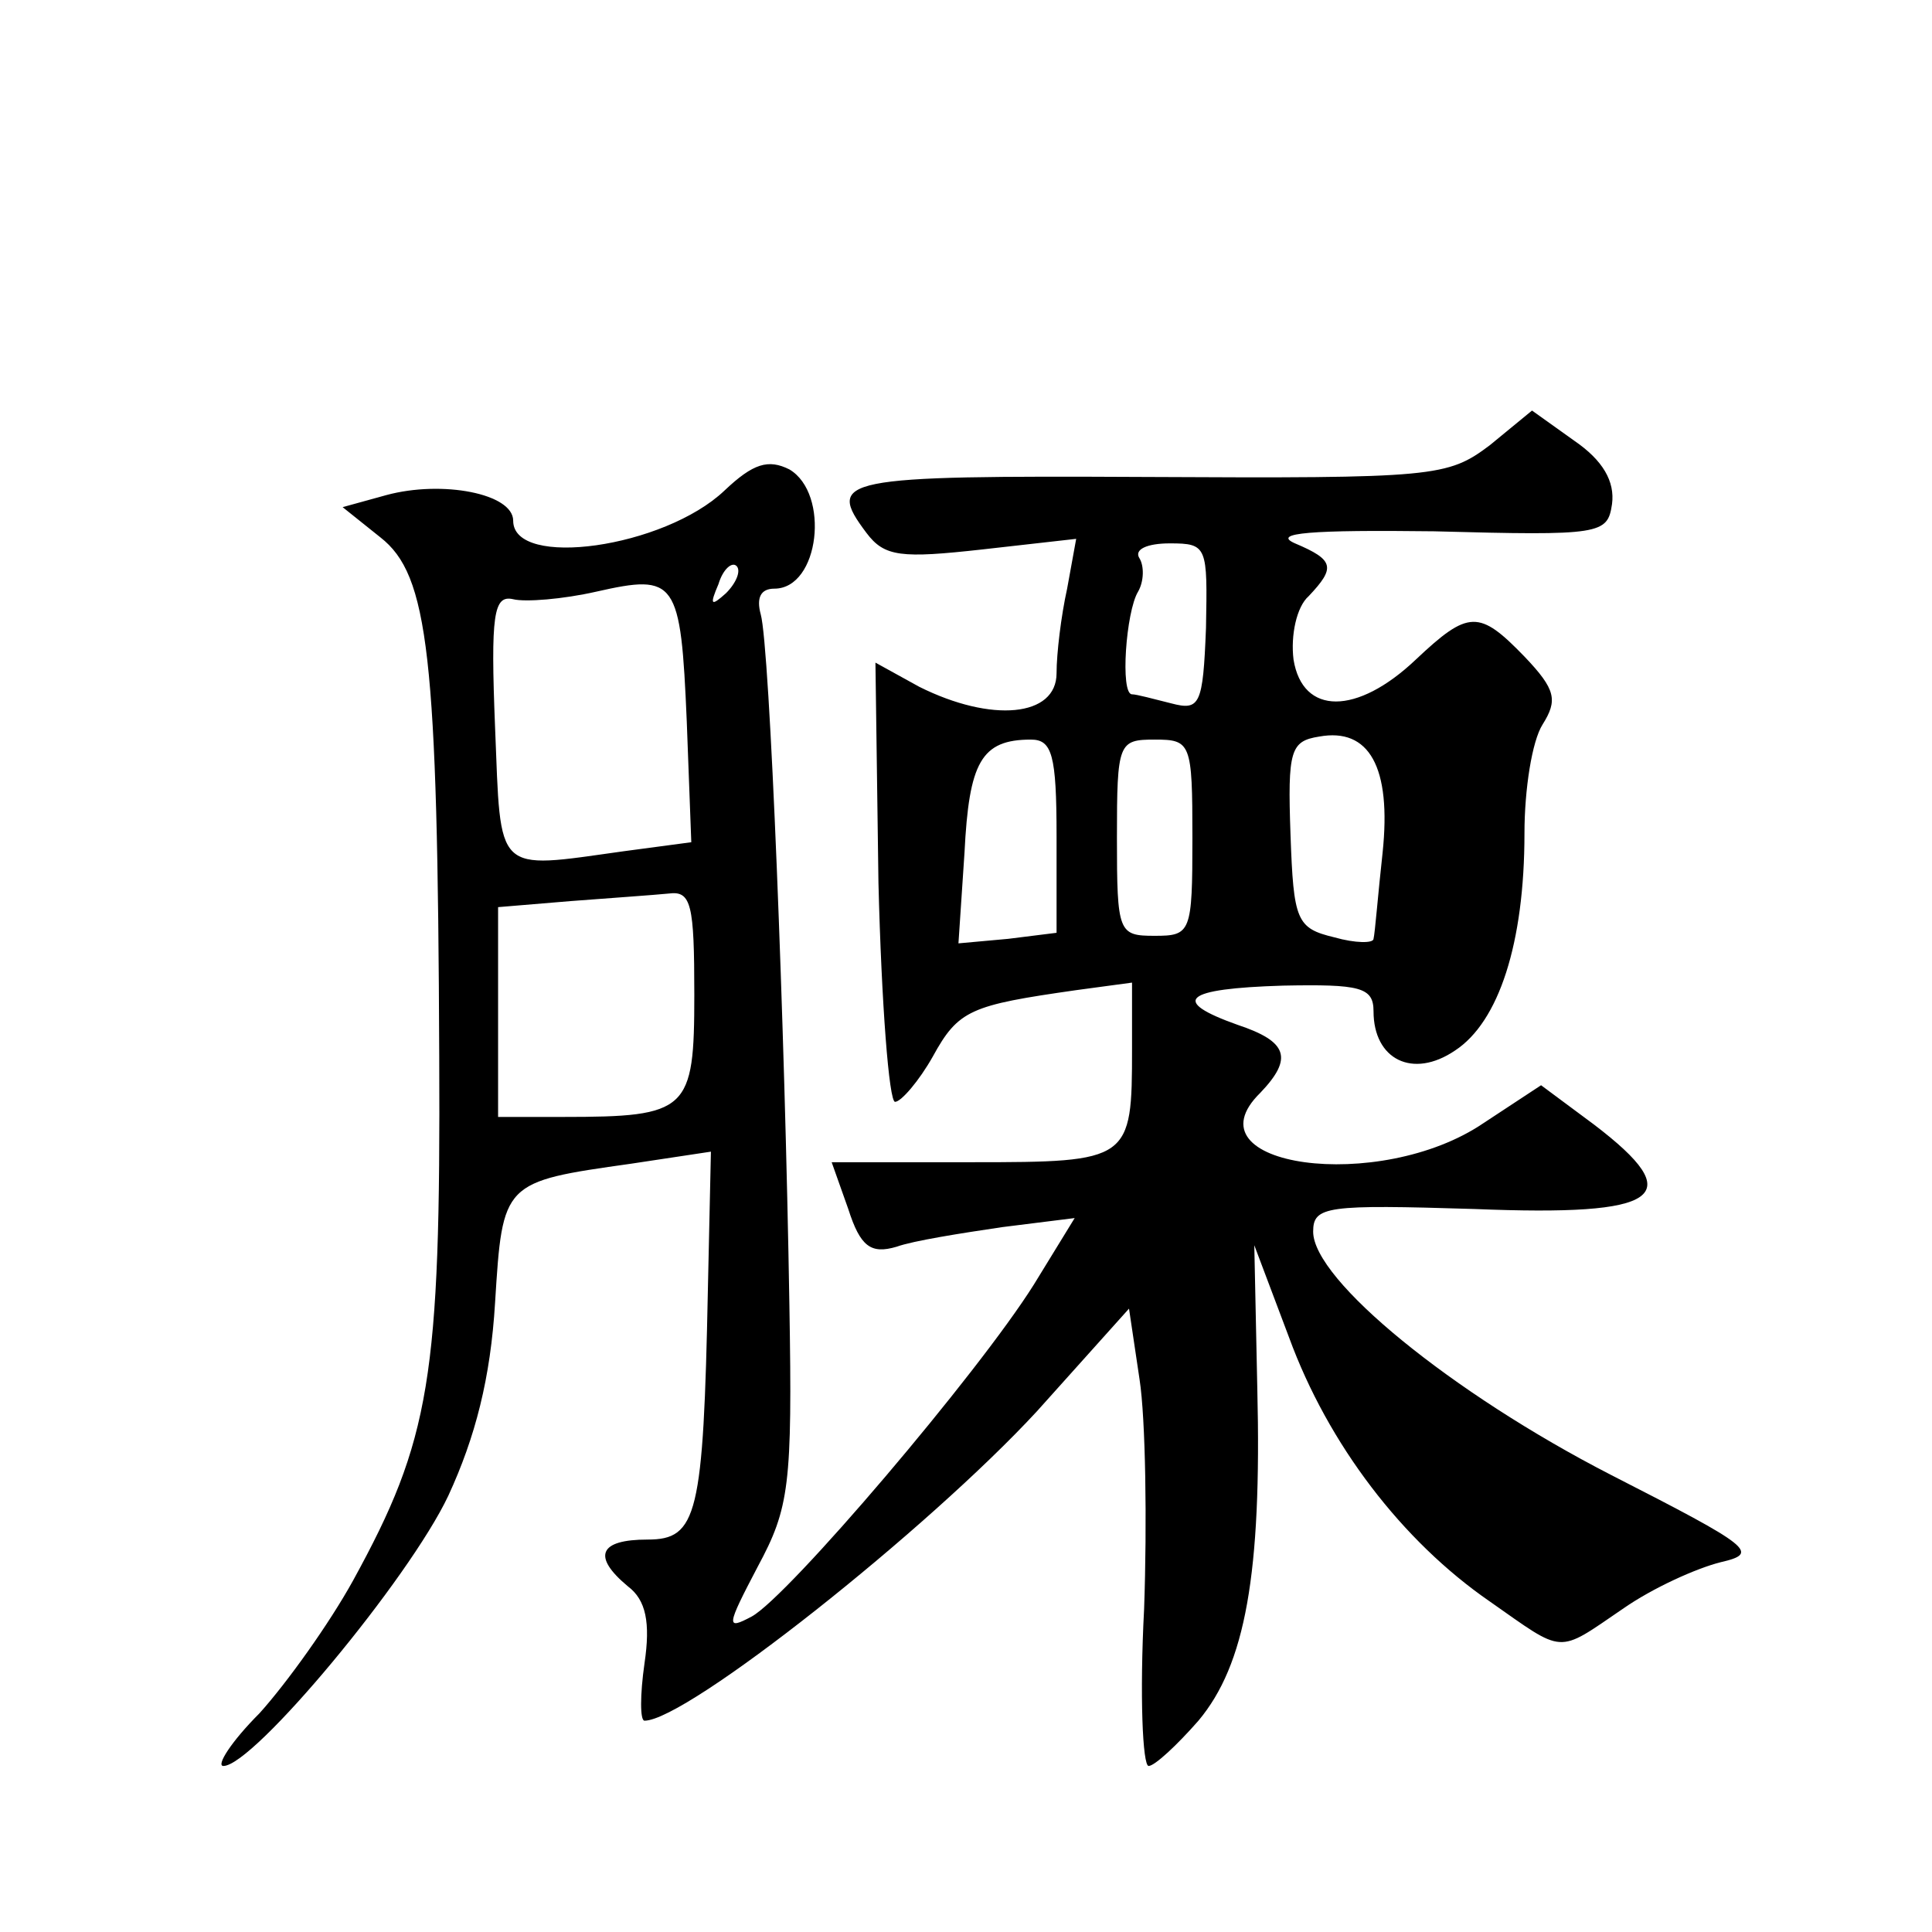
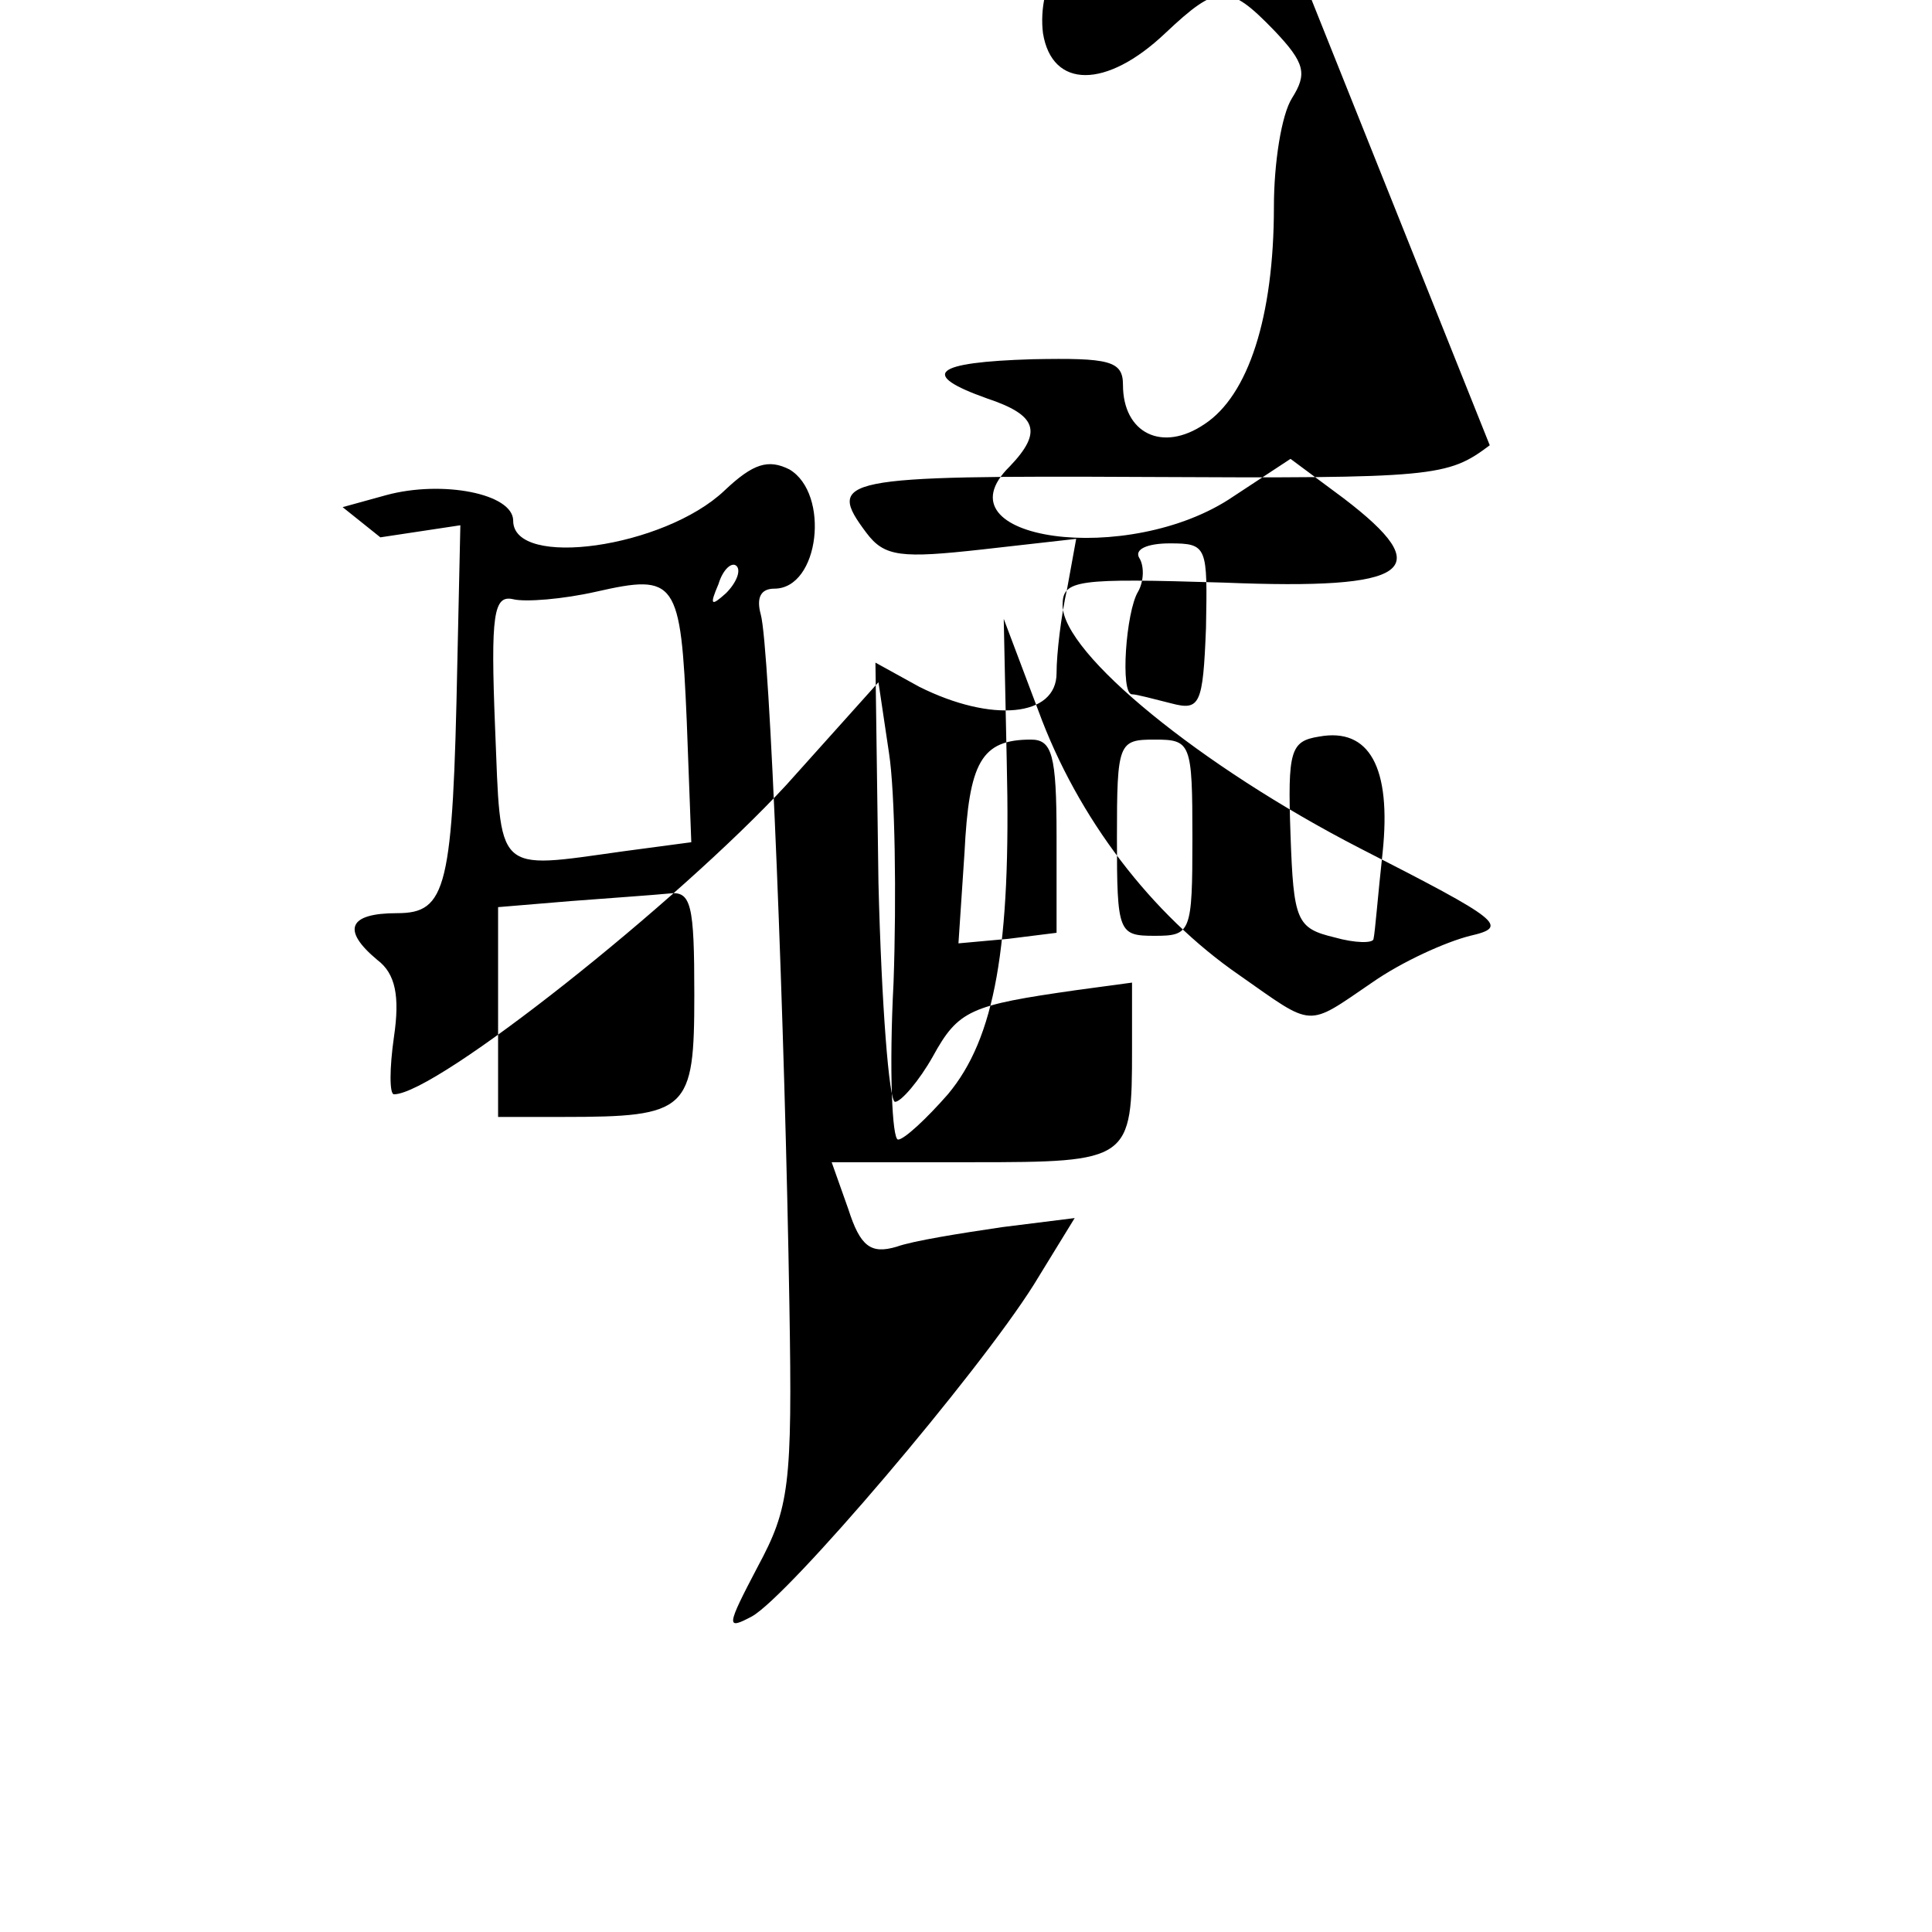
<svg xmlns="http://www.w3.org/2000/svg" version="1.0" width="128pt" height="128pt" viewBox="0 0 128 128" preserveAspectRatio="xMidYMid meet">
  <g transform="translate(0,128) scale(0.1,-0.1)" fill="#0" stroke="none">
-     <path d="M987 985 c-28 -21 -36 -22 -228 -21 -203 1 -212 -1 -185 -37 12 -16 23 -17 77 -11 l62 7 -6 -33 c-4 -18 -7 -43 -7 -56 0 -29 -43 -33 -91 -9 l-29 16 2 -146 c2 -80 7 -145 11 -145 4 0 16 14 25 30 17 31 25 34 95 44 l37 5 0 -44 c0 -74 -1 -75 -106 -75 l-93 0 11 -31 c8 -25 15 -30 32 -25 11 4 43 9 70 13 l48 6 -27 -44 c-37 -59 -163 -207 -187 -220 -17 -9 -17 -7 4 33 21 39 23 54 21 173 -3 185 -13 437 -19 458 -3 11 0 17 9 17 30 0 37 63 10 79 -14 7 -24 4 -43 -14 -40 -38 -140 -52 -140 -20 0 18 -47 27 -84 17 l-29 -8 25 -20 c32 -25 38 -78 39 -344 1 -213 -6 -254 -57 -347 -16 -29 -44 -68 -62 -88 -19 -19 -29 -35 -24 -35 20 0 123 124 149 179 18 39 28 78 31 128 5 80 5 80 90 92 l53 8 -2 -91 c-3 -150 -7 -166 -40 -166 -32 0 -37 -11 -13 -31 12 -9 15 -24 11 -51 -3 -21 -3 -38 0 -38 28 0 188 127 260 205 l61 68 7 -47 c4 -26 5 -95 3 -152 -3 -57 -1 -104 3 -104 4 0 19 14 33 30 31 37 42 97 39 220 l-2 95 23 -61 c26 -71 75 -135 133 -175 50 -35 44 -35 88 -5 20 14 49 27 65 31 26 6 21 10 -73 58 -105 54 -197 129 -197 161 0 17 9 18 107 15 124 -5 142 8 79 56 l-35 26 -38 -25 c-69 -47 -198 -29 -148 20 22 23 18 34 -15 45 -45 16 -36 24 30 26 51 1 60 -1 60 -17 0 -32 26 -45 54 -26 29 19 46 71 46 144 0 29 5 61 12 72 10 16 9 23 -12 45 -30 31 -37 31 -72 -2 -39 -37 -75 -37 -81 0 -2 16 2 35 10 42 18 19 17 24 -9 35 -16 7 11 9 92 8 111 -3 115 -2 118 18 2 15 -6 29 -25 42 l-28 20 -28 -23z m-188 -121 c-2 -51 -4 -55 -23 -50 -12 3 -23 6 -26 6 -8 0 -4 55 4 68 4 7 4 17 1 22 -4 6 5 10 20 10 25 0 25 -2 24 -56z m-318 23 c-10 -9 -11 -8 -5 6 3 10 9 15 12 12 3 -3 0 -11 -7 -18z m-26 -85 l3 -80 -45 -6 c-86 -12 -81 -16 -85 82 -3 75 -1 88 12 85 8 -2 33 0 55 5 53 12 56 8 60 -86z m461 -87 c-3 -27 -5 -53 -6 -57 0 -3 -12 -3 -26 1 -25 6 -27 11 -29 68 -2 56 0 62 19 65 33 6 48 -20 42 -77z m-216 11 l0 -64 -32 -4 -33 -3 4 60 c3 60 11 75 44 75 14 0 17 -10 17 -64z m90 -1 c0 -63 -1 -65 -25 -65 -24 0 -25 2 -25 65 0 63 1 65 25 65 24 0 25 -2 25 -65z m-330 -104 c0 -77 -4 -81 -87 -81 l-43 0 0 69 0 70 48 4 c26 2 55 4 65 5 15 2 17 -7 17 -67z" />
+     <path d="M987 985 c-28 -21 -36 -22 -228 -21 -203 1 -212 -1 -185 -37 12 -16 23 -17 77 -11 l62 7 -6 -33 c-4 -18 -7 -43 -7 -56 0 -29 -43 -33 -91 -9 l-29 16 2 -146 c2 -80 7 -145 11 -145 4 0 16 14 25 30 17 31 25 34 95 44 l37 5 0 -44 c0 -74 -1 -75 -106 -75 l-93 0 11 -31 c8 -25 15 -30 32 -25 11 4 43 9 70 13 l48 6 -27 -44 c-37 -59 -163 -207 -187 -220 -17 -9 -17 -7 4 33 21 39 23 54 21 173 -3 185 -13 437 -19 458 -3 11 0 17 9 17 30 0 37 63 10 79 -14 7 -24 4 -43 -14 -40 -38 -140 -52 -140 -20 0 18 -47 27 -84 17 l-29 -8 25 -20 l53 8 -2 -91 c-3 -150 -7 -166 -40 -166 -32 0 -37 -11 -13 -31 12 -9 15 -24 11 -51 -3 -21 -3 -38 0 -38 28 0 188 127 260 205 l61 68 7 -47 c4 -26 5 -95 3 -152 -3 -57 -1 -104 3 -104 4 0 19 14 33 30 31 37 42 97 39 220 l-2 95 23 -61 c26 -71 75 -135 133 -175 50 -35 44 -35 88 -5 20 14 49 27 65 31 26 6 21 10 -73 58 -105 54 -197 129 -197 161 0 17 9 18 107 15 124 -5 142 8 79 56 l-35 26 -38 -25 c-69 -47 -198 -29 -148 20 22 23 18 34 -15 45 -45 16 -36 24 30 26 51 1 60 -1 60 -17 0 -32 26 -45 54 -26 29 19 46 71 46 144 0 29 5 61 12 72 10 16 9 23 -12 45 -30 31 -37 31 -72 -2 -39 -37 -75 -37 -81 0 -2 16 2 35 10 42 18 19 17 24 -9 35 -16 7 11 9 92 8 111 -3 115 -2 118 18 2 15 -6 29 -25 42 l-28 20 -28 -23z m-188 -121 c-2 -51 -4 -55 -23 -50 -12 3 -23 6 -26 6 -8 0 -4 55 4 68 4 7 4 17 1 22 -4 6 5 10 20 10 25 0 25 -2 24 -56z m-318 23 c-10 -9 -11 -8 -5 6 3 10 9 15 12 12 3 -3 0 -11 -7 -18z m-26 -85 l3 -80 -45 -6 c-86 -12 -81 -16 -85 82 -3 75 -1 88 12 85 8 -2 33 0 55 5 53 12 56 8 60 -86z m461 -87 c-3 -27 -5 -53 -6 -57 0 -3 -12 -3 -26 1 -25 6 -27 11 -29 68 -2 56 0 62 19 65 33 6 48 -20 42 -77z m-216 11 l0 -64 -32 -4 -33 -3 4 60 c3 60 11 75 44 75 14 0 17 -10 17 -64z m90 -1 c0 -63 -1 -65 -25 -65 -24 0 -25 2 -25 65 0 63 1 65 25 65 24 0 25 -2 25 -65z m-330 -104 c0 -77 -4 -81 -87 -81 l-43 0 0 69 0 70 48 4 c26 2 55 4 65 5 15 2 17 -7 17 -67z" />
  </g>
</svg>